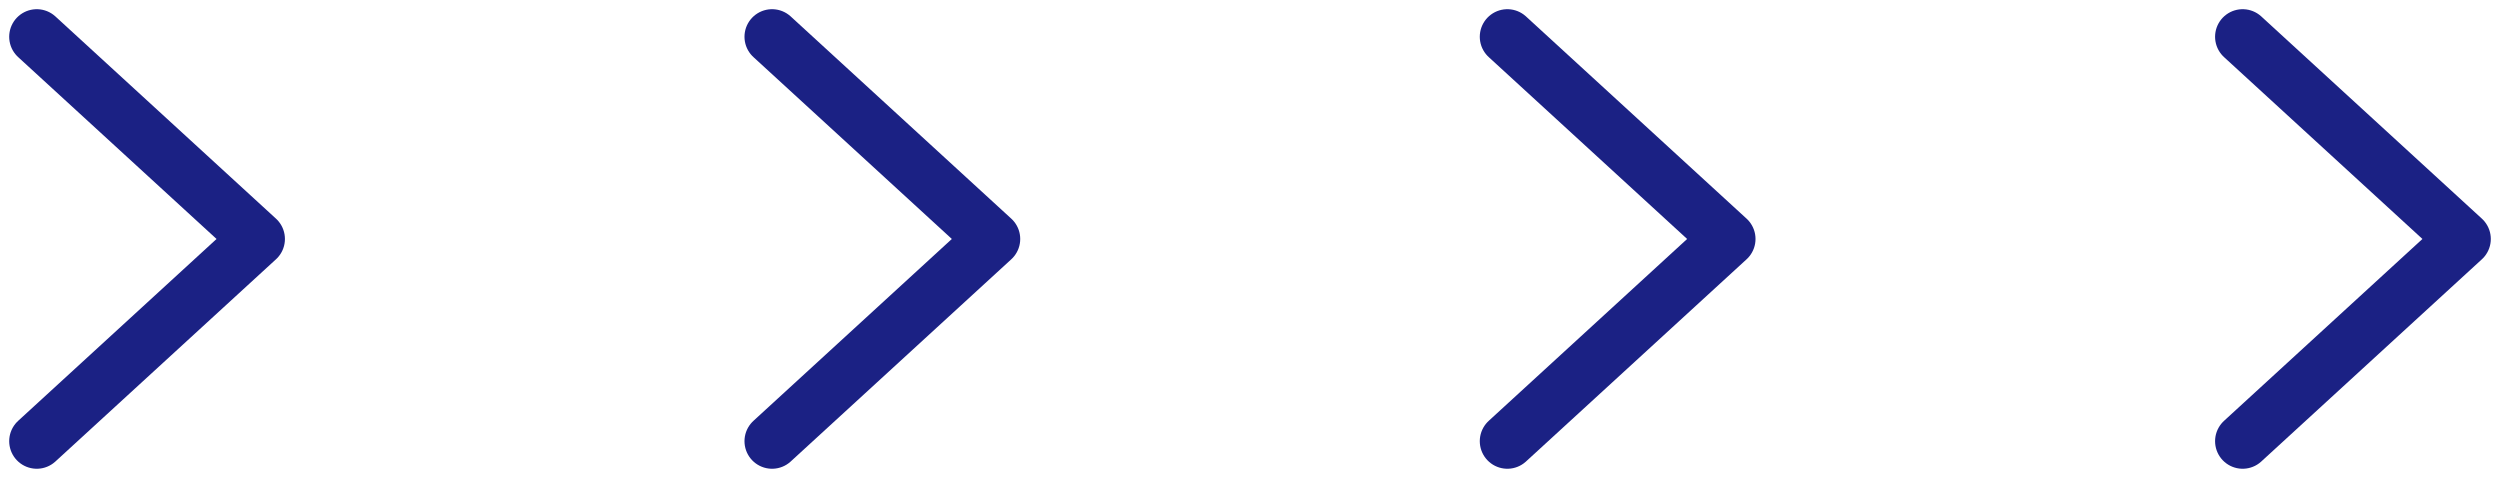
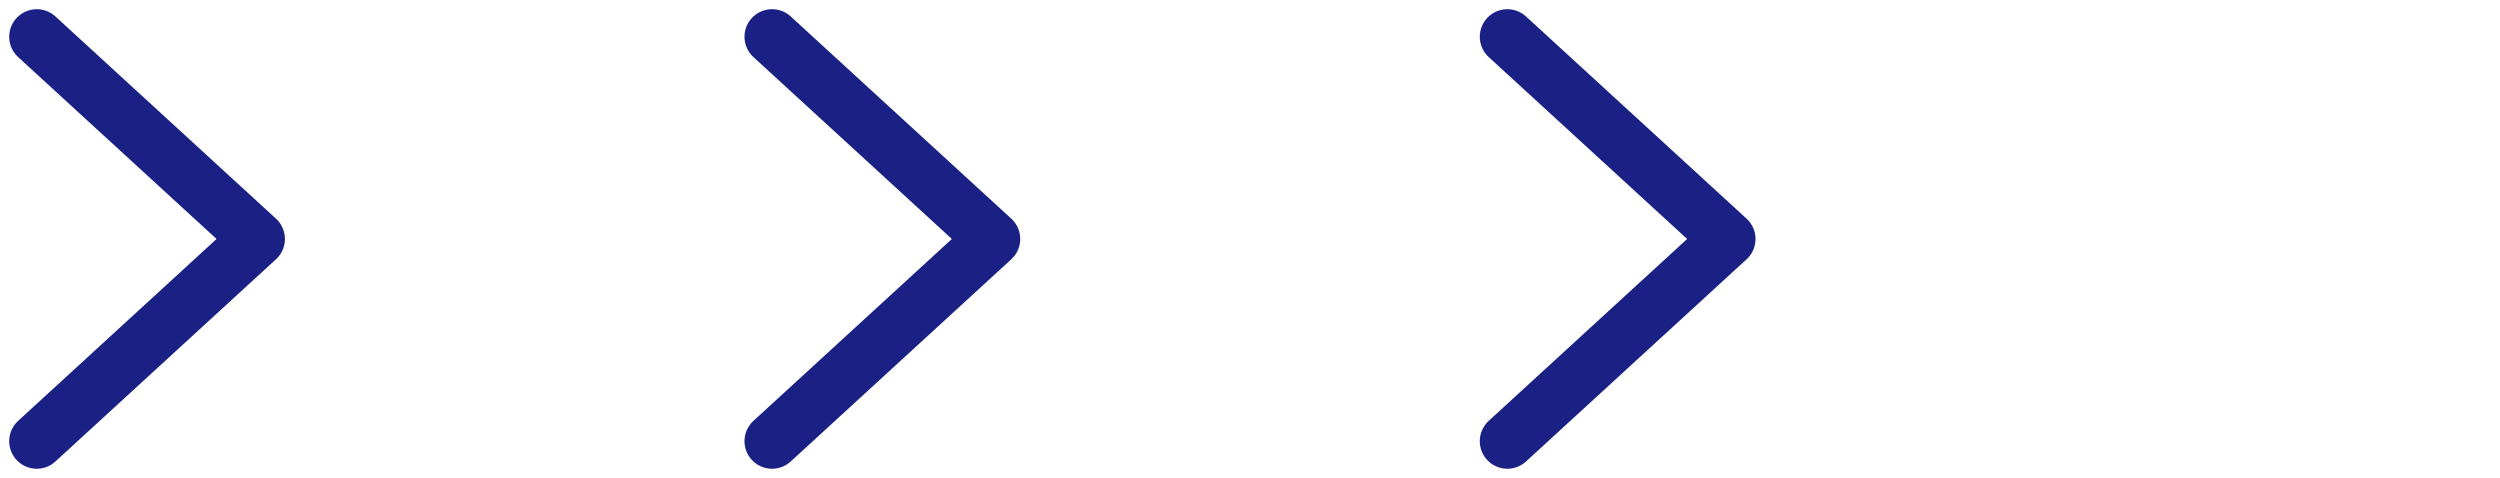
<svg xmlns="http://www.w3.org/2000/svg" width="68" height="13" viewBox="0 0 68 13" fill="none">
  <path d="M1 1L7 6.5L1 12" stroke="#1B2184" stroke-width="1.5" stroke-linecap="round" stroke-linejoin="round" />
  <path d="M21 1L27 6.5L21 12" stroke="#1B2184" stroke-width="1.5" stroke-linecap="round" stroke-linejoin="round" />
  <path d="M41 1L47 6.5L41 12" stroke="#1B2184" stroke-width="1.5" stroke-linecap="round" stroke-linejoin="round" />
-   <path d="M61 1L67 6.5L61 12" stroke="#1B2184" stroke-width="1.5" stroke-linecap="round" stroke-linejoin="round" />
</svg>